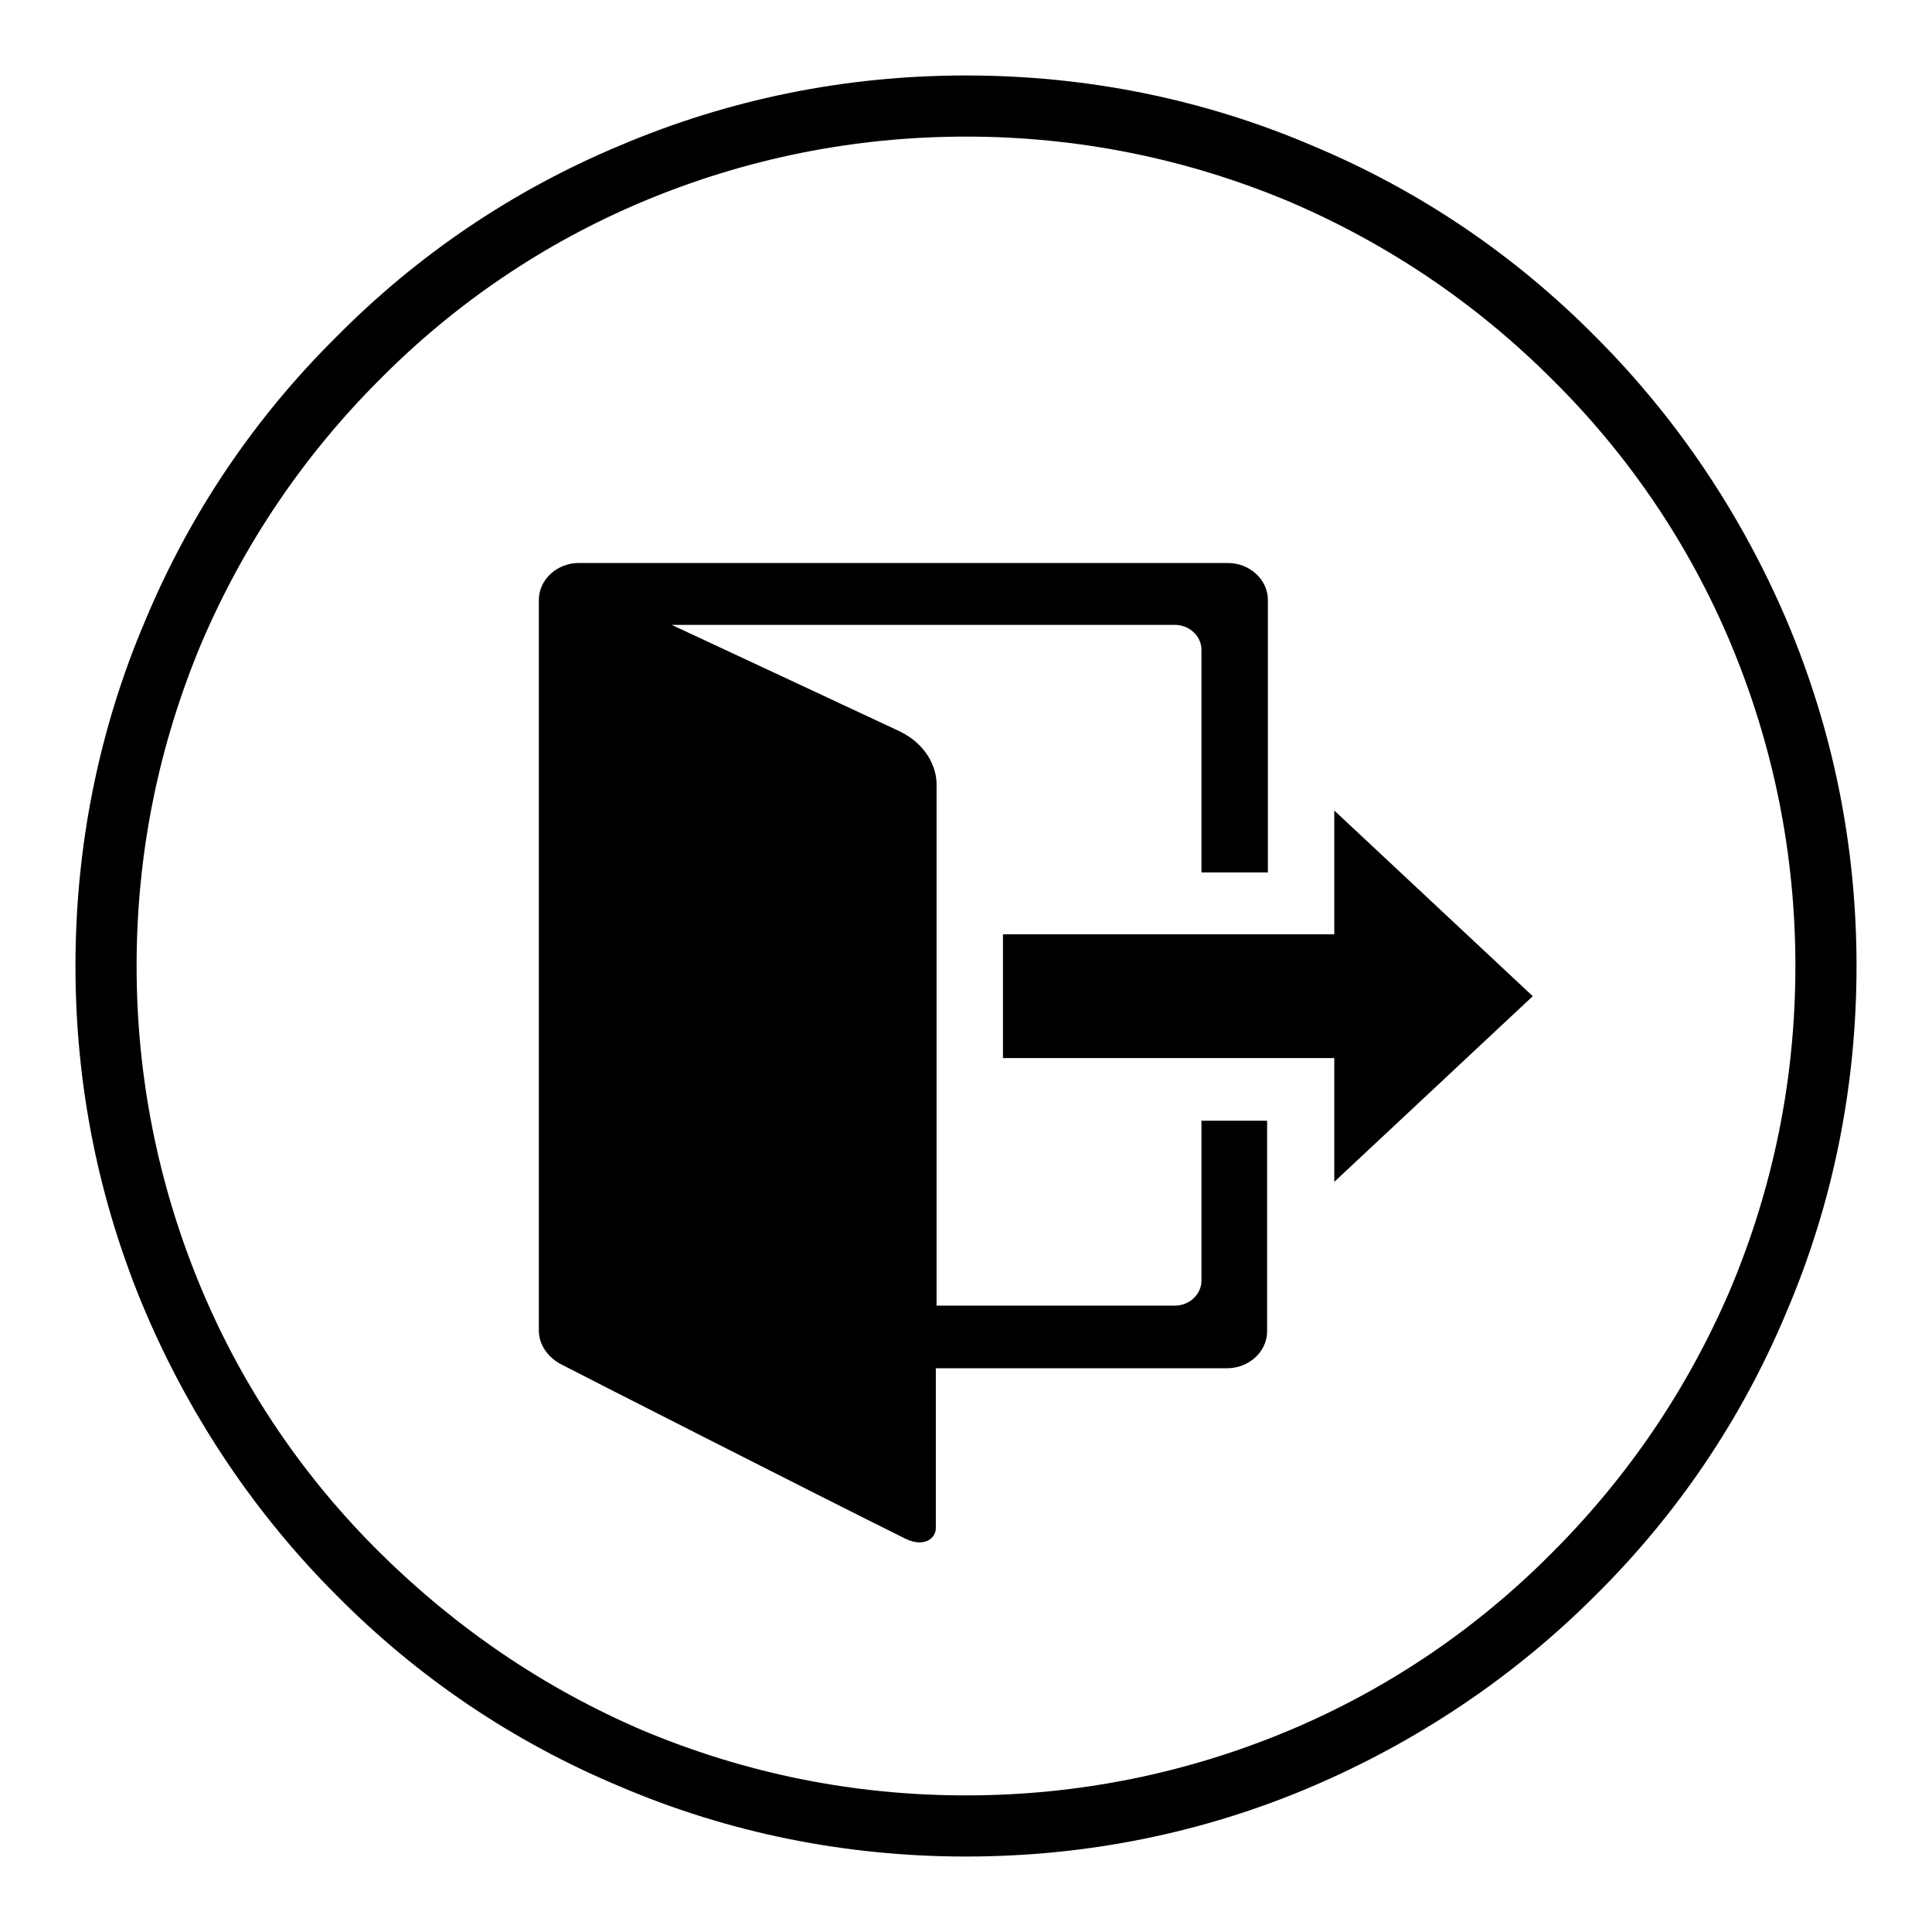
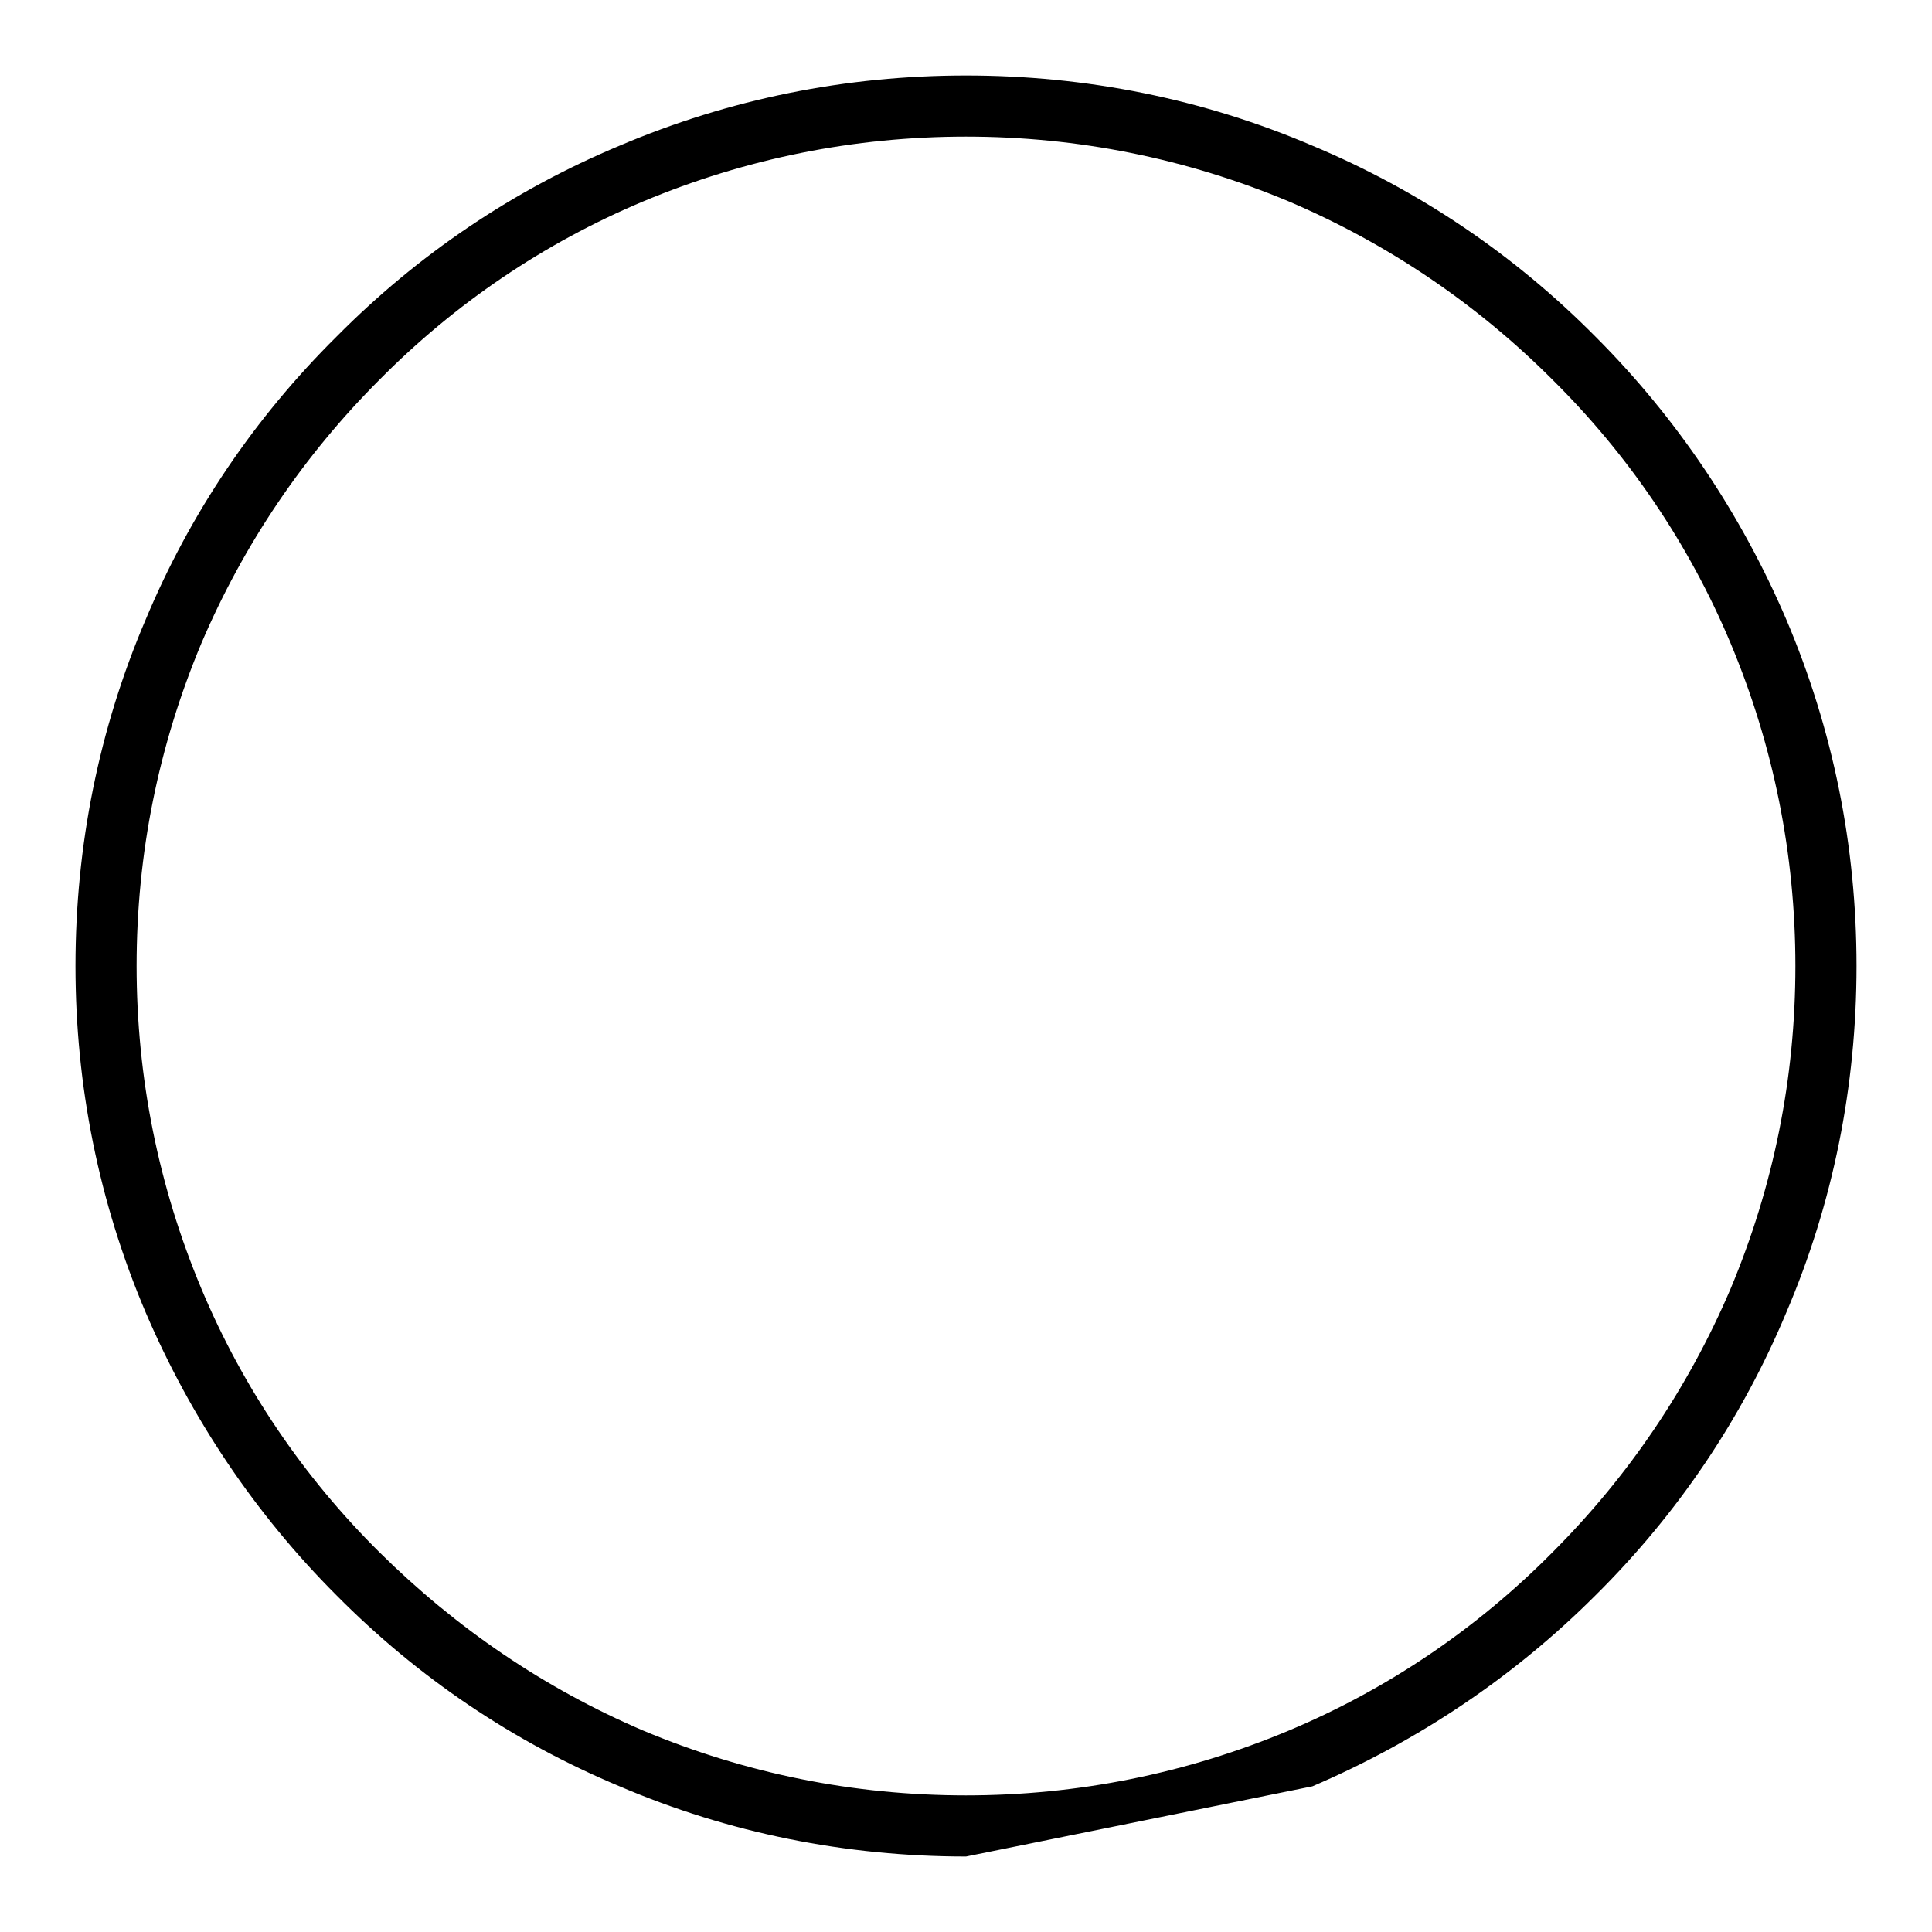
<svg xmlns="http://www.w3.org/2000/svg" version="1.1" x="0px" y="0px" viewBox="0 0 256 256" enable-background="new 0 0 256 256" xml:space="preserve">
  <g>
    <g>
-       <path fill="#000000" d="M128,246c-15.9,0-31.4-3.1-45.9-9.3c-14.1-5.9-26.7-14.4-37.5-25.3c-10.8-10.8-19.3-23.5-25.3-37.5c-6.2-14.6-9.3-30-9.3-45.9s3.1-31.4,9.3-45.9C25.2,68,33.7,55.4,44.6,44.6C55.4,33.7,68,25.2,82.1,19.3c14.6-6.2,30-9.3,45.9-9.3s31.4,3.1,45.9,9.3c14.1,5.9,26.7,14.4,37.5,25.3c10.8,10.8,19.3,23.5,25.3,37.5c6.2,14.6,9.3,30,9.3,45.9s-3.1,31.4-9.3,45.9c-5.9,14.1-14.4,26.7-25.3,37.5c-10.8,10.8-23.5,19.3-37.5,25.3C159.4,242.9,143.9,246,128,246z M128,18.1c-14.8,0-29.2,2.9-42.8,8.6c-13.1,5.5-24.9,13.5-34.9,23.6c-10.1,10.1-18,21.8-23.6,34.9c-5.7,13.6-8.6,27.9-8.6,42.8c0,14.8,2.9,29.2,8.6,42.8c5.5,13.1,13.5,24.9,23.6,34.9s21.8,18,34.9,23.6c13.6,5.7,27.9,8.6,42.8,8.6c14.8,0,29.2-2.9,42.8-8.6c13.1-5.5,24.9-13.5,34.9-23.6c10.1-10.1,18-21.8,23.6-34.9c5.7-13.6,8.6-27.9,8.6-42.8c0-14.8-2.9-29.2-8.6-42.8c-5.5-13.1-13.5-24.9-23.6-34.9c-10.1-10.1-21.8-18-34.9-23.6C157.2,21,142.8,18.1,128,18.1z" />
-       <path fill="#000000" d="M159.2,148.4L159.2,148.4v21.3c0,1.8-1.6,3.3-3.5,3.3h-31.6c0,0,0-67.8,0-69.1c0-2.1-1.2-5.2-4.9-7c-2.1-1-30.2-14.1-30.2-14.1h66.7c1.9,0,3.5,1.5,3.5,3.3v29.5h8.8V79.5c0-2.7-2.4-4.9-5.3-4.9h-86c-2.9,0-5.3,2.2-5.3,4.9v96.8c0,1.9,1.2,3.5,2.8,4.4c0,0,0,0,0,0c2.3,1.2,34.1,17.4,45.8,23.2c2.5,1.2,4-0.1,4-1.4c0-1.3,0-21.2,0-21.2h38.6c2.9,0,5.3-2.2,5.3-4.9v-27.9H159.2L159.2,148.4z M203.1,132l-26.3-24.6v16.4h-43.9v16.4h43.9v16.4L203.1,132z" />
+       <path fill="#000000" d="M128,246c-15.9,0-31.4-3.1-45.9-9.3c-14.1-5.9-26.7-14.4-37.5-25.3c-10.8-10.8-19.3-23.5-25.3-37.5c-6.2-14.6-9.3-30-9.3-45.9s3.1-31.4,9.3-45.9C25.2,68,33.7,55.4,44.6,44.6C55.4,33.7,68,25.2,82.1,19.3c14.6-6.2,30-9.3,45.9-9.3s31.4,3.1,45.9,9.3c14.1,5.9,26.7,14.4,37.5,25.3c10.8,10.8,19.3,23.5,25.3,37.5c6.2,14.6,9.3,30,9.3,45.9s-3.1,31.4-9.3,45.9c-5.9,14.1-14.4,26.7-25.3,37.5c-10.8,10.8-23.5,19.3-37.5,25.3z M128,18.1c-14.8,0-29.2,2.9-42.8,8.6c-13.1,5.5-24.9,13.5-34.9,23.6c-10.1,10.1-18,21.8-23.6,34.9c-5.7,13.6-8.6,27.9-8.6,42.8c0,14.8,2.9,29.2,8.6,42.8c5.5,13.1,13.5,24.9,23.6,34.9s21.8,18,34.9,23.6c13.6,5.7,27.9,8.6,42.8,8.6c14.8,0,29.2-2.9,42.8-8.6c13.1-5.5,24.9-13.5,34.9-23.6c10.1-10.1,18-21.8,23.6-34.9c5.7-13.6,8.6-27.9,8.6-42.8c0-14.8-2.9-29.2-8.6-42.8c-5.5-13.1-13.5-24.9-23.6-34.9c-10.1-10.1-21.8-18-34.9-23.6C157.2,21,142.8,18.1,128,18.1z" />
    </g>
  </g>
</svg>